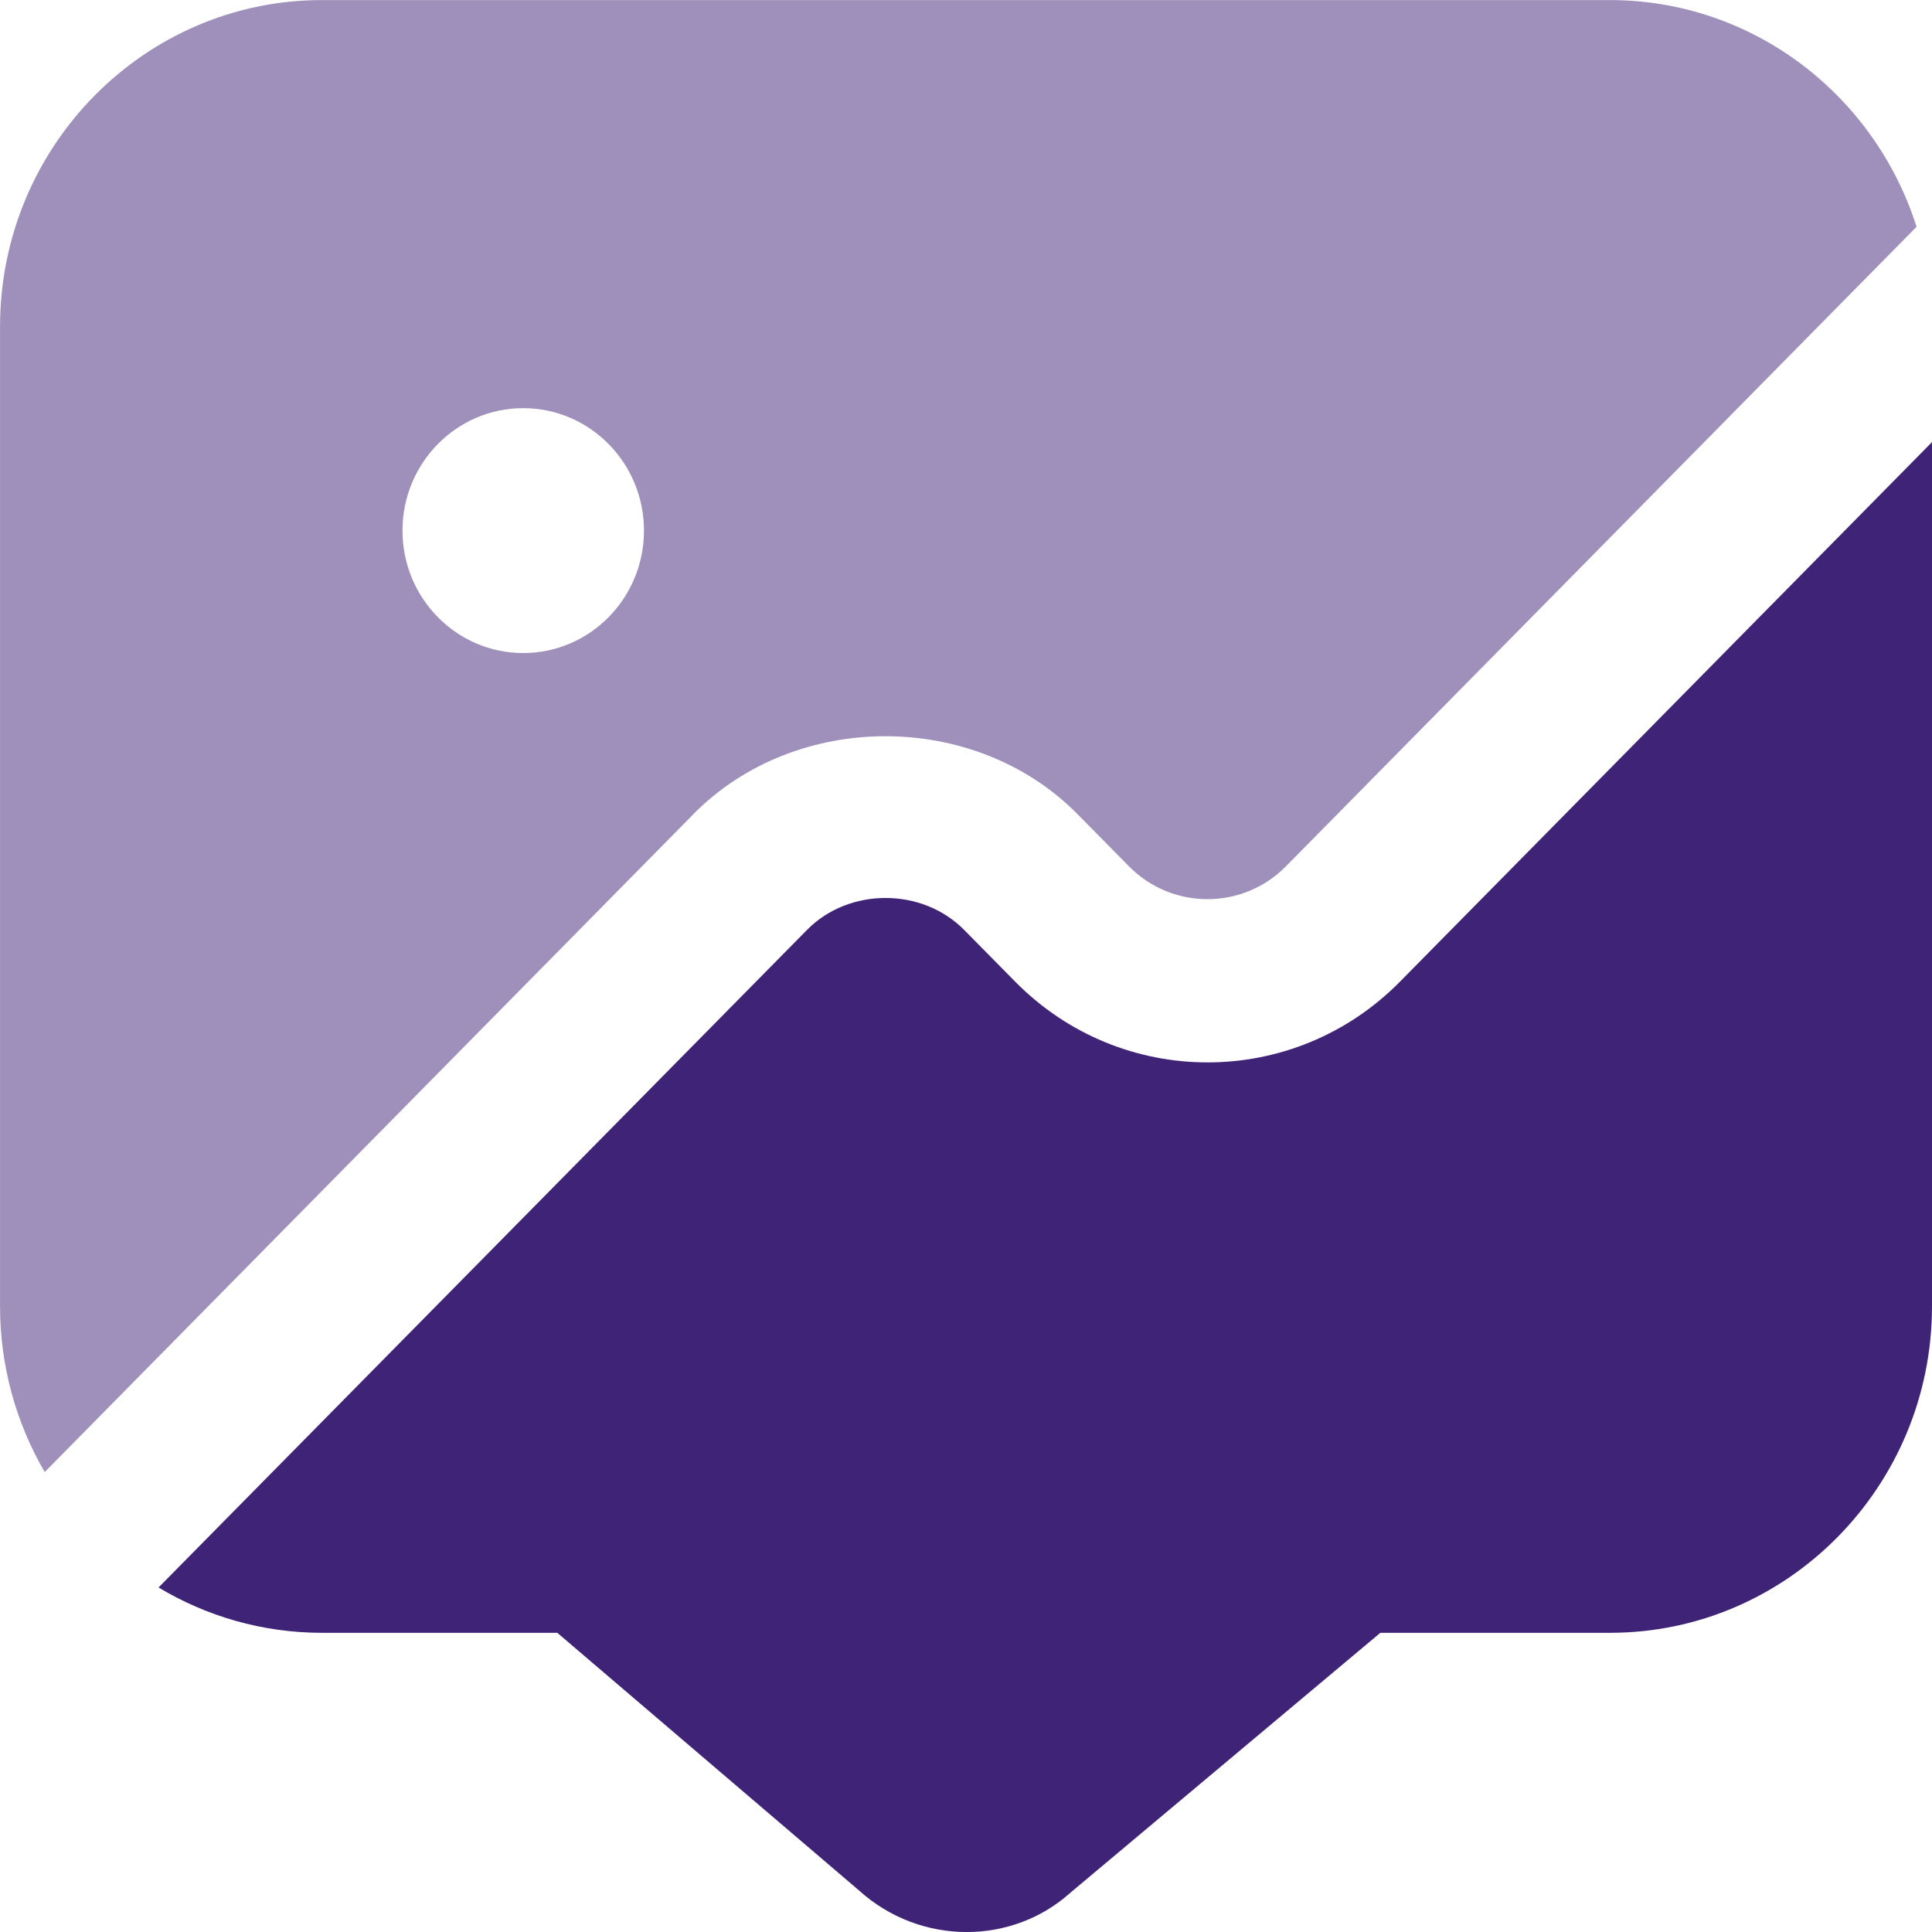
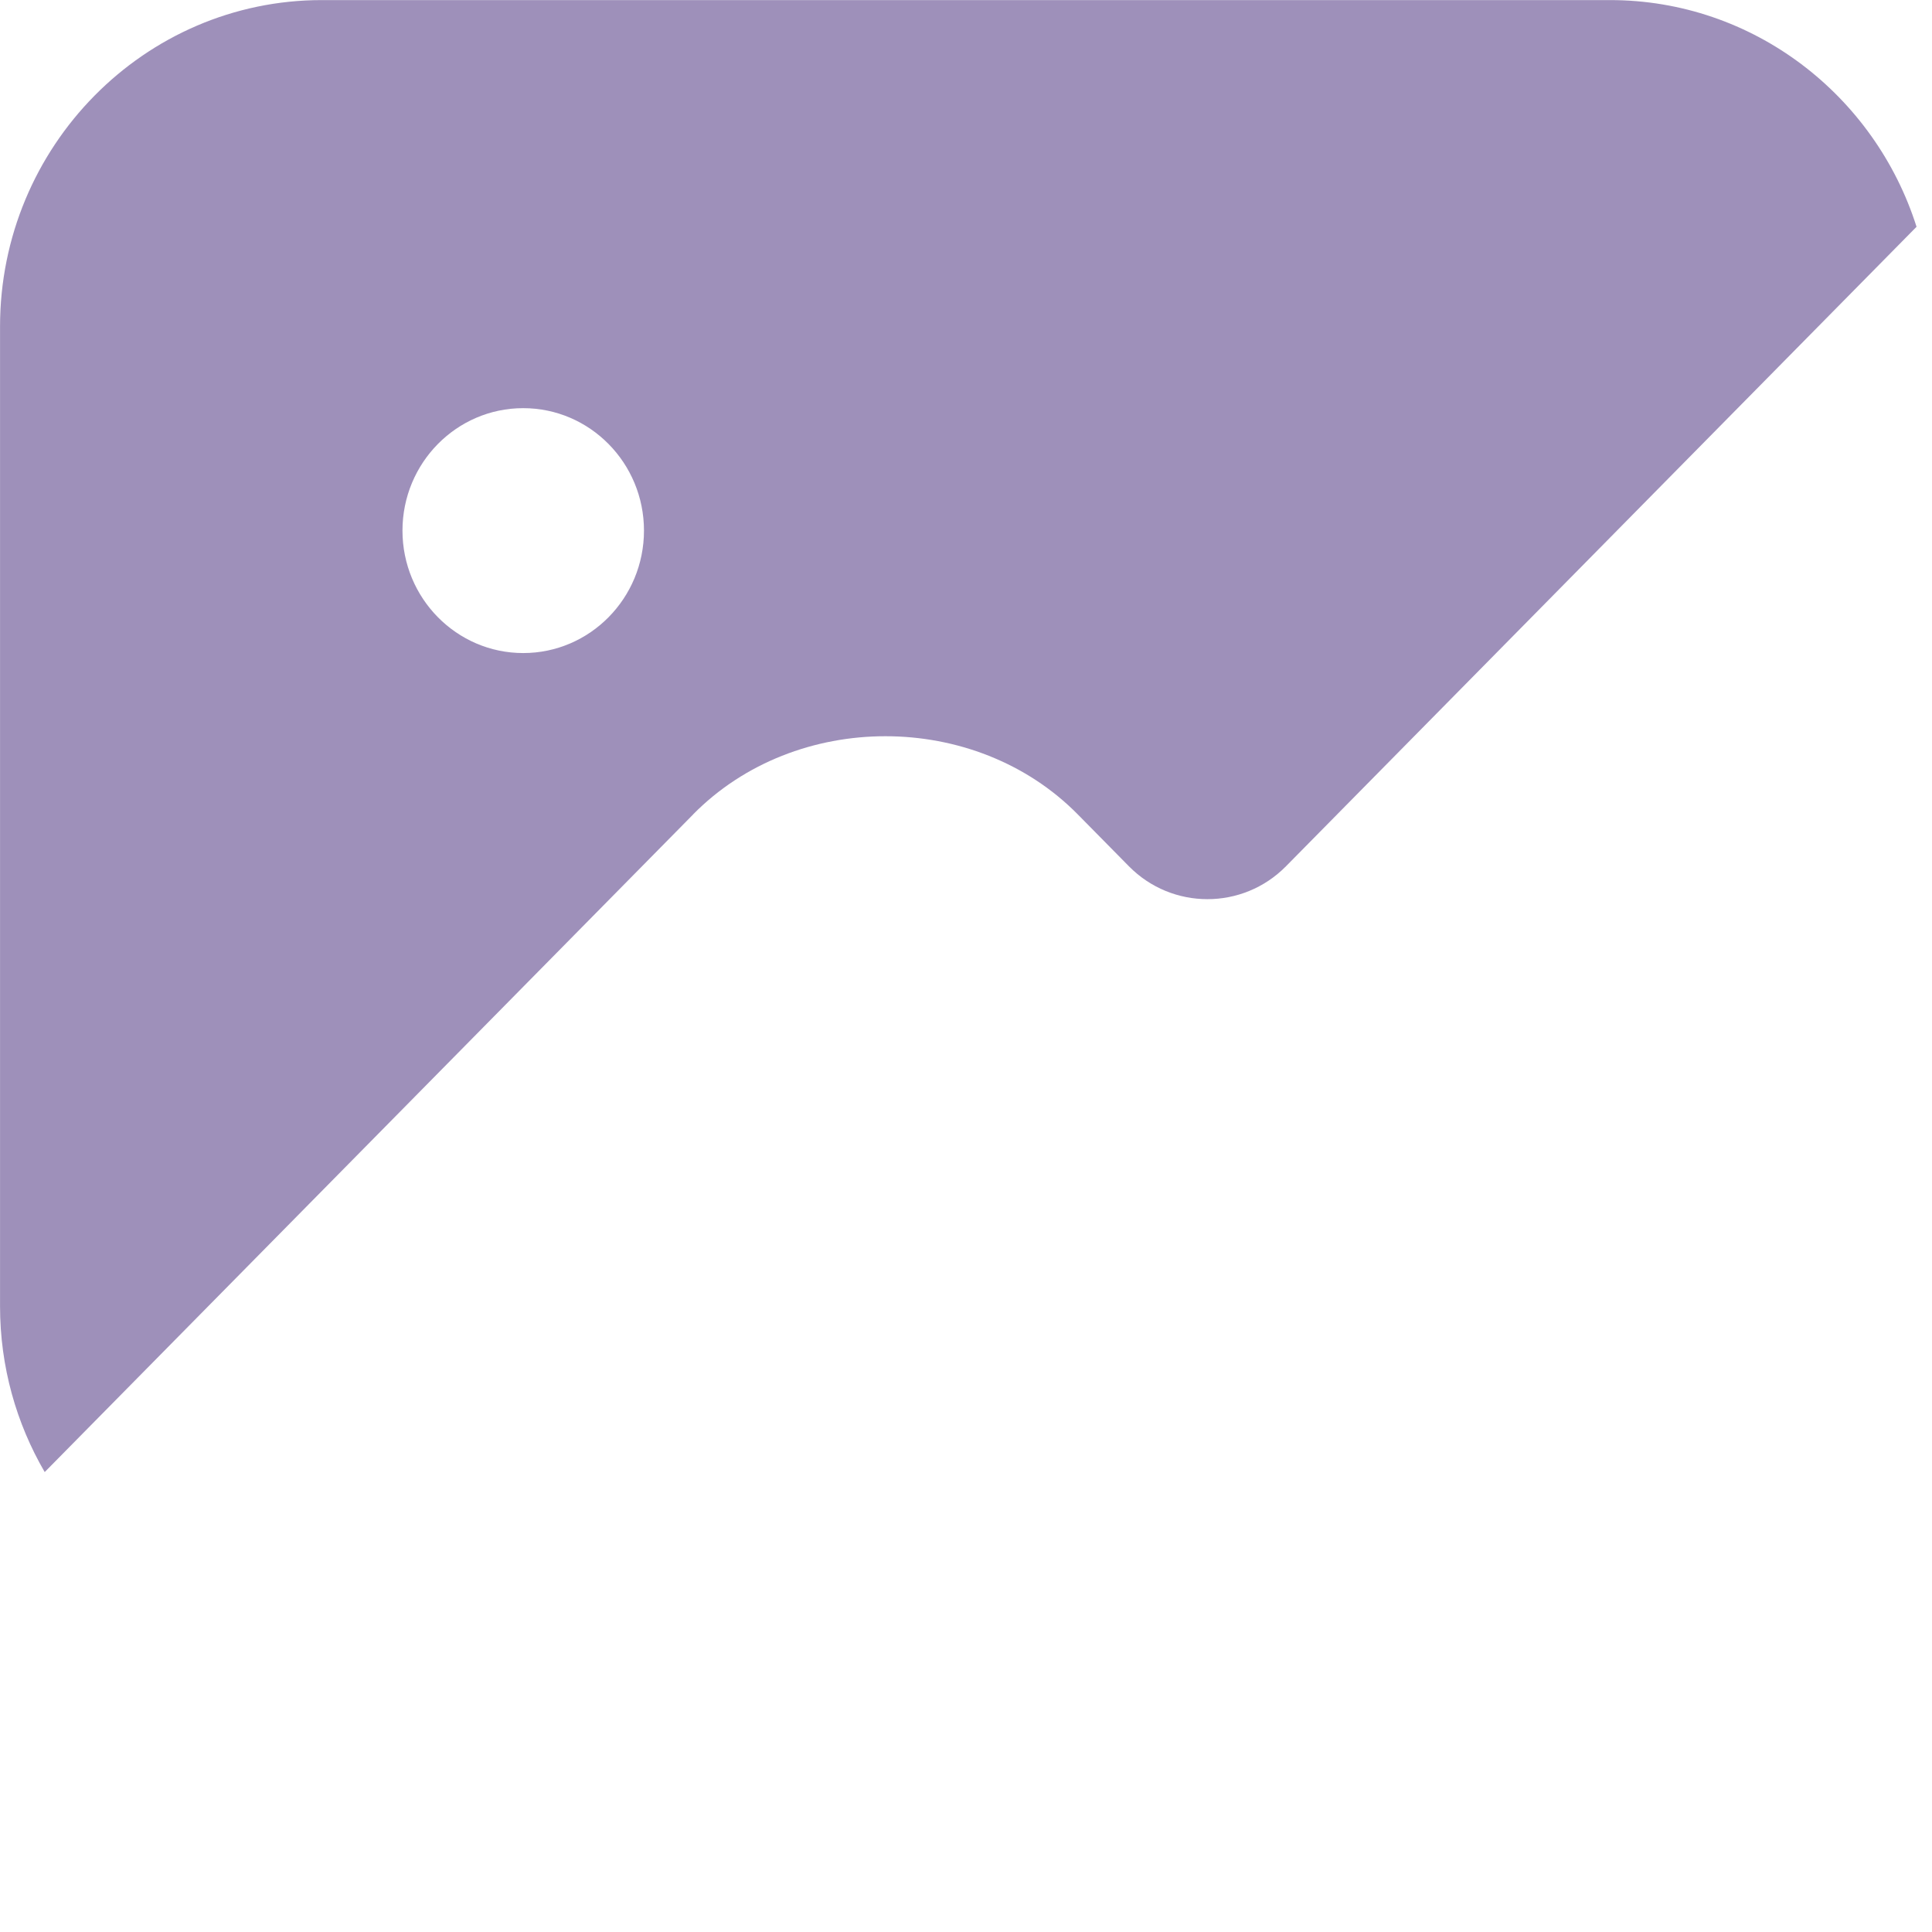
<svg xmlns="http://www.w3.org/2000/svg" xml:space="preserve" width="0.5in" height="0.5in" version="1.1" style="shape-rendering:geometricPrecision; text-rendering:geometricPrecision; image-rendering:optimizeQuality; fill-rule:evenodd; clip-rule:evenodd" viewBox="0 0 500 500" data-name="Layer 1">
  <defs>
    <style type="text/css">
   
    .fil0 {fill:#3F2377;fill-rule:nonzero}
    .fil1 {fill:#3F2377;fill-rule:nonzero;fill-opacity:0.502}
   
  </style>
  </defs>
  <g id="Layer_x0020_1">
-     <path class="fil0" d="M500 114.38l0 223.67c0,46.61 -37.38,84.52 -83.33,84.52l-59.44 0 -80.13 67.19c-7.54,6.81 -17.19,10.25 -26.91,10.25 -9.92,0 -19.92,-3.57 -27.88,-10.76l-78.08 -66.68 -60.89 0c-15.44,0 -29.9,-4.29 -42.31,-11.73l167.83 -170.19c10.85,-11.01 29.77,-11.01 40.65,0l13.23 13.41c27.46,27.85 72.1,27.85 99.56,0l137.71 -139.66 0 -0.02z" />
    <path class="fil1" d="M179.37 210.77c26.58,-26.98 72.98,-26.98 99.56,0l13.23 13.42c11.19,11.35 29.46,11.35 40.65,0l163.19 -165.5c-10.8,-34.02 -42.27,-58.67 -79.35,-58.67l-333.31 0c-45.96,-0.02 -83.33,37.89 -83.33,84.49l0 253.55c0,15.66 4.23,30.32 11.56,42.91l167.81 -170.19 -0 0zm-43.96 -105.14c17.25,0 31.25,14.2 31.25,31.69 0,17.5 -14,31.69 -31.25,31.69 -17.25,0 -31.25,-14.2 -31.25,-31.69 0,-17.5 14,-31.69 31.25,-31.69z" />
  </g>
</svg>